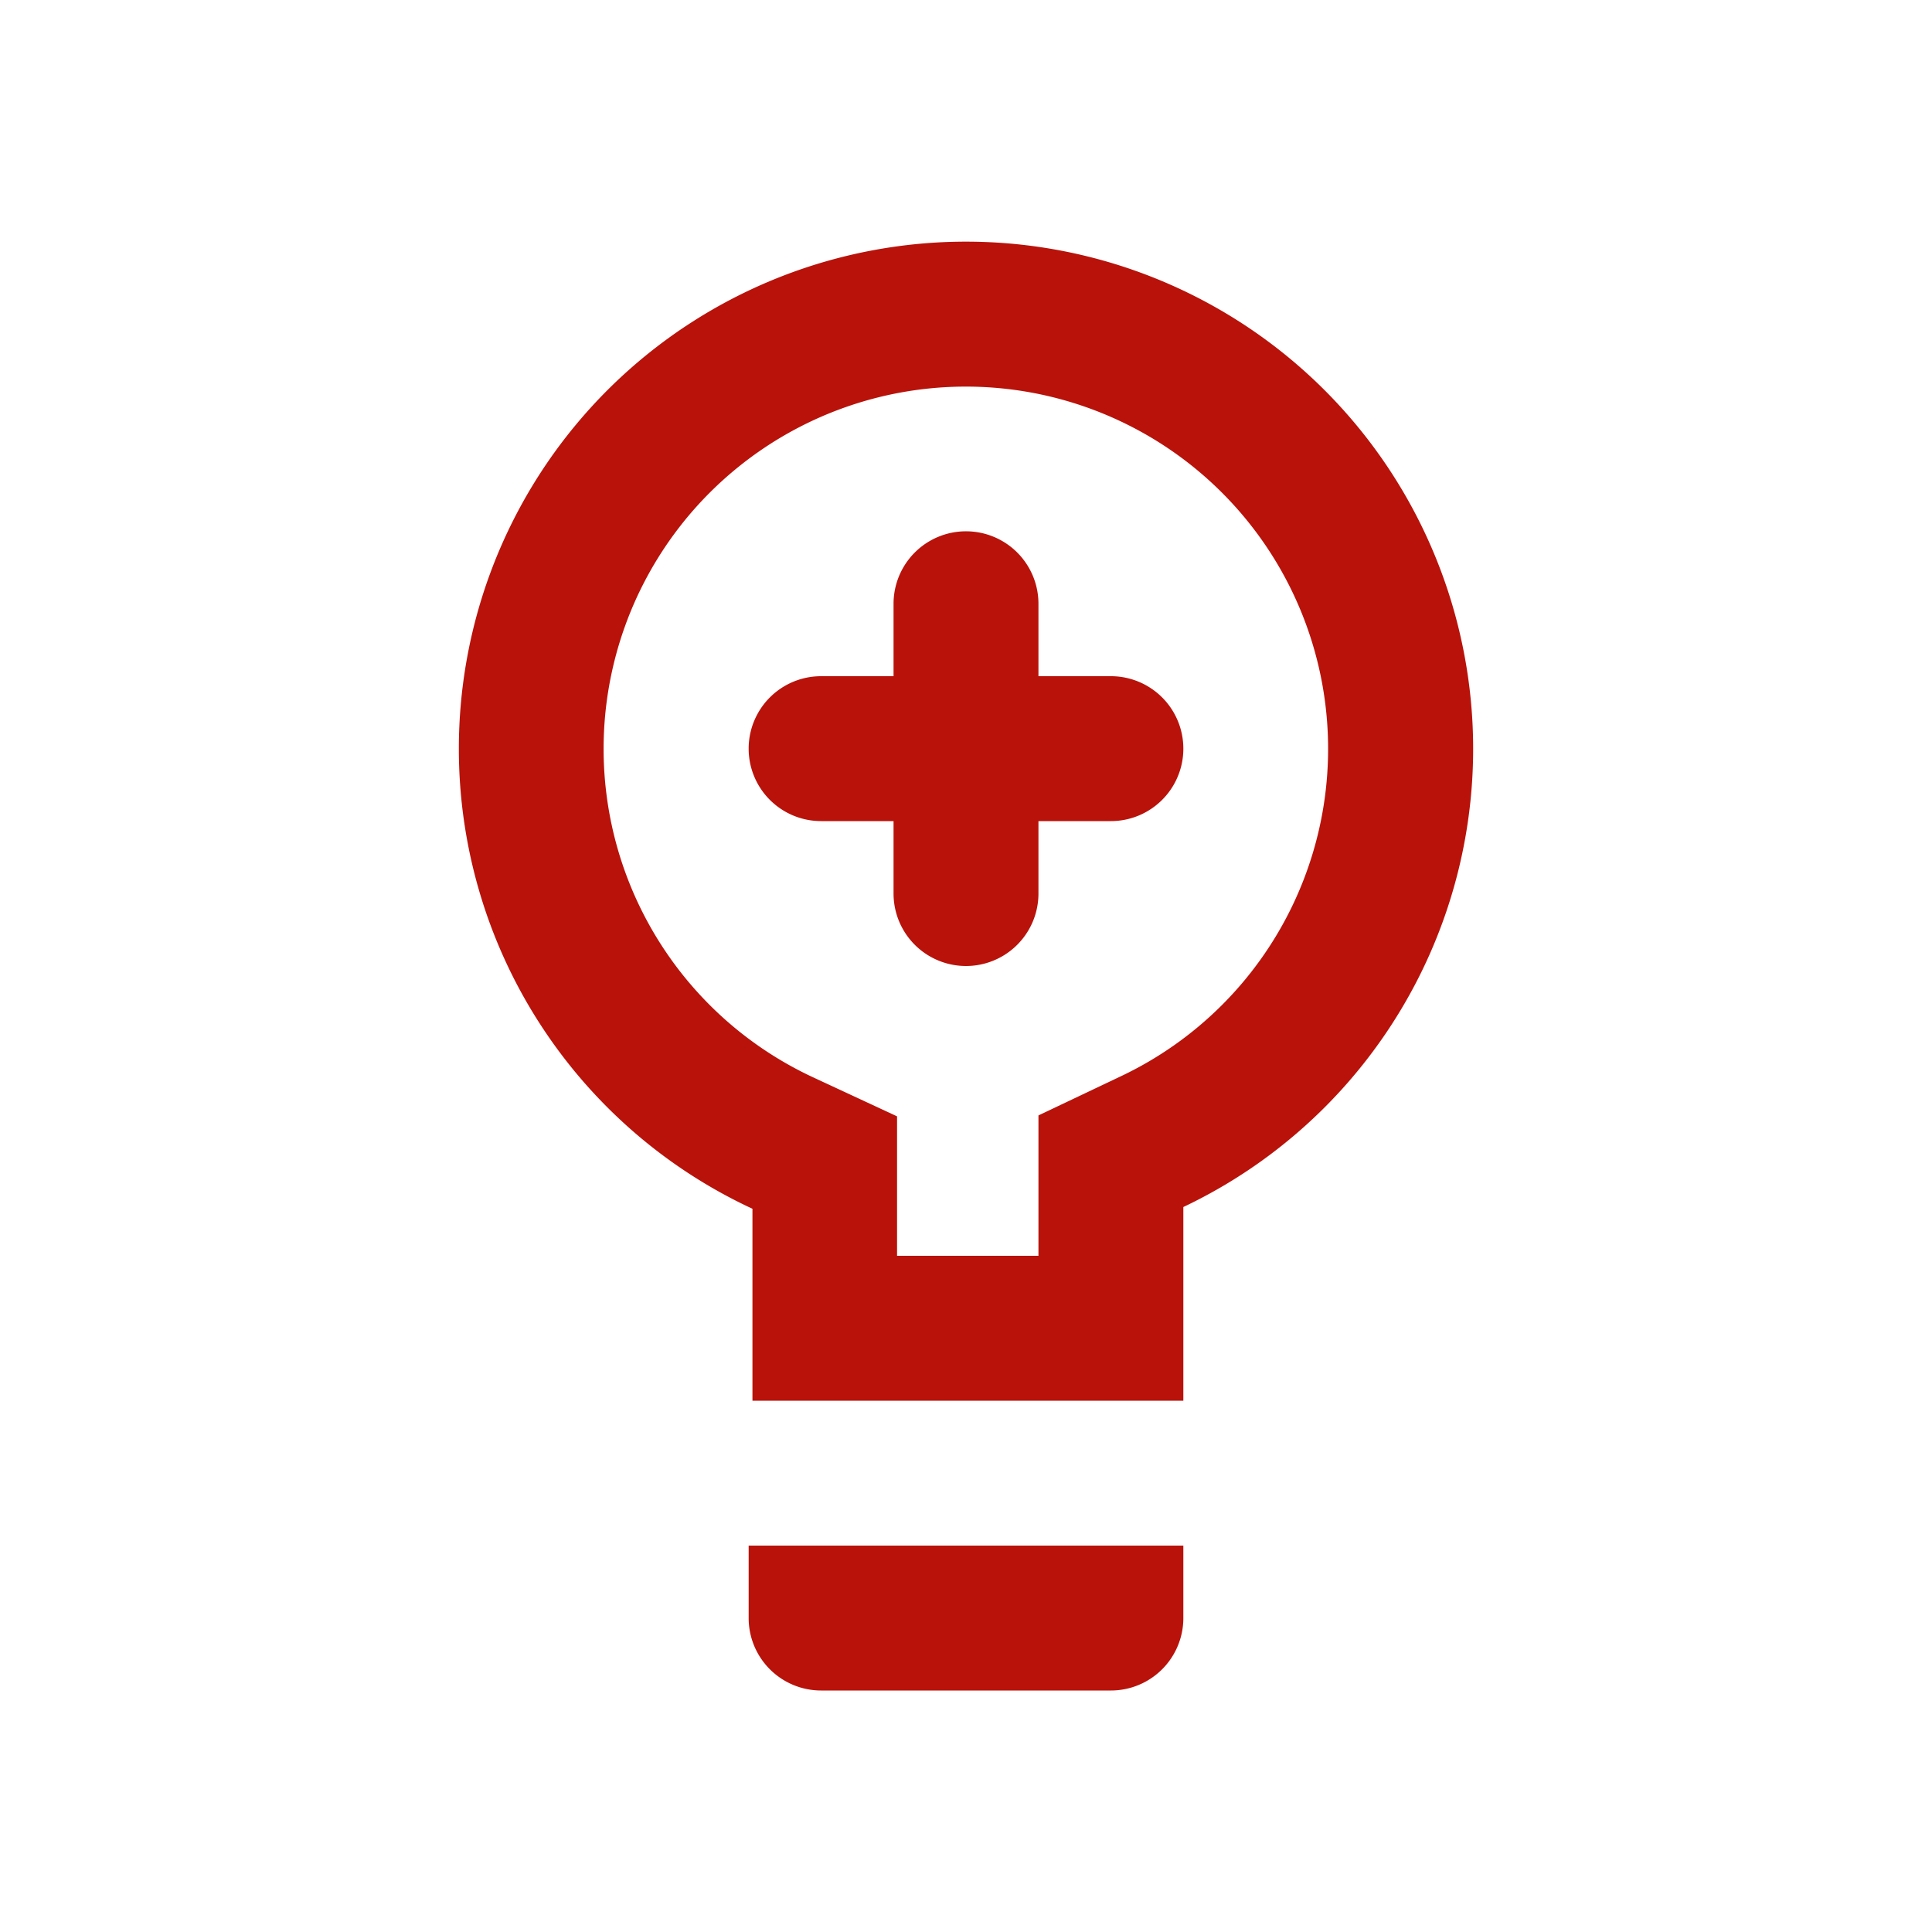
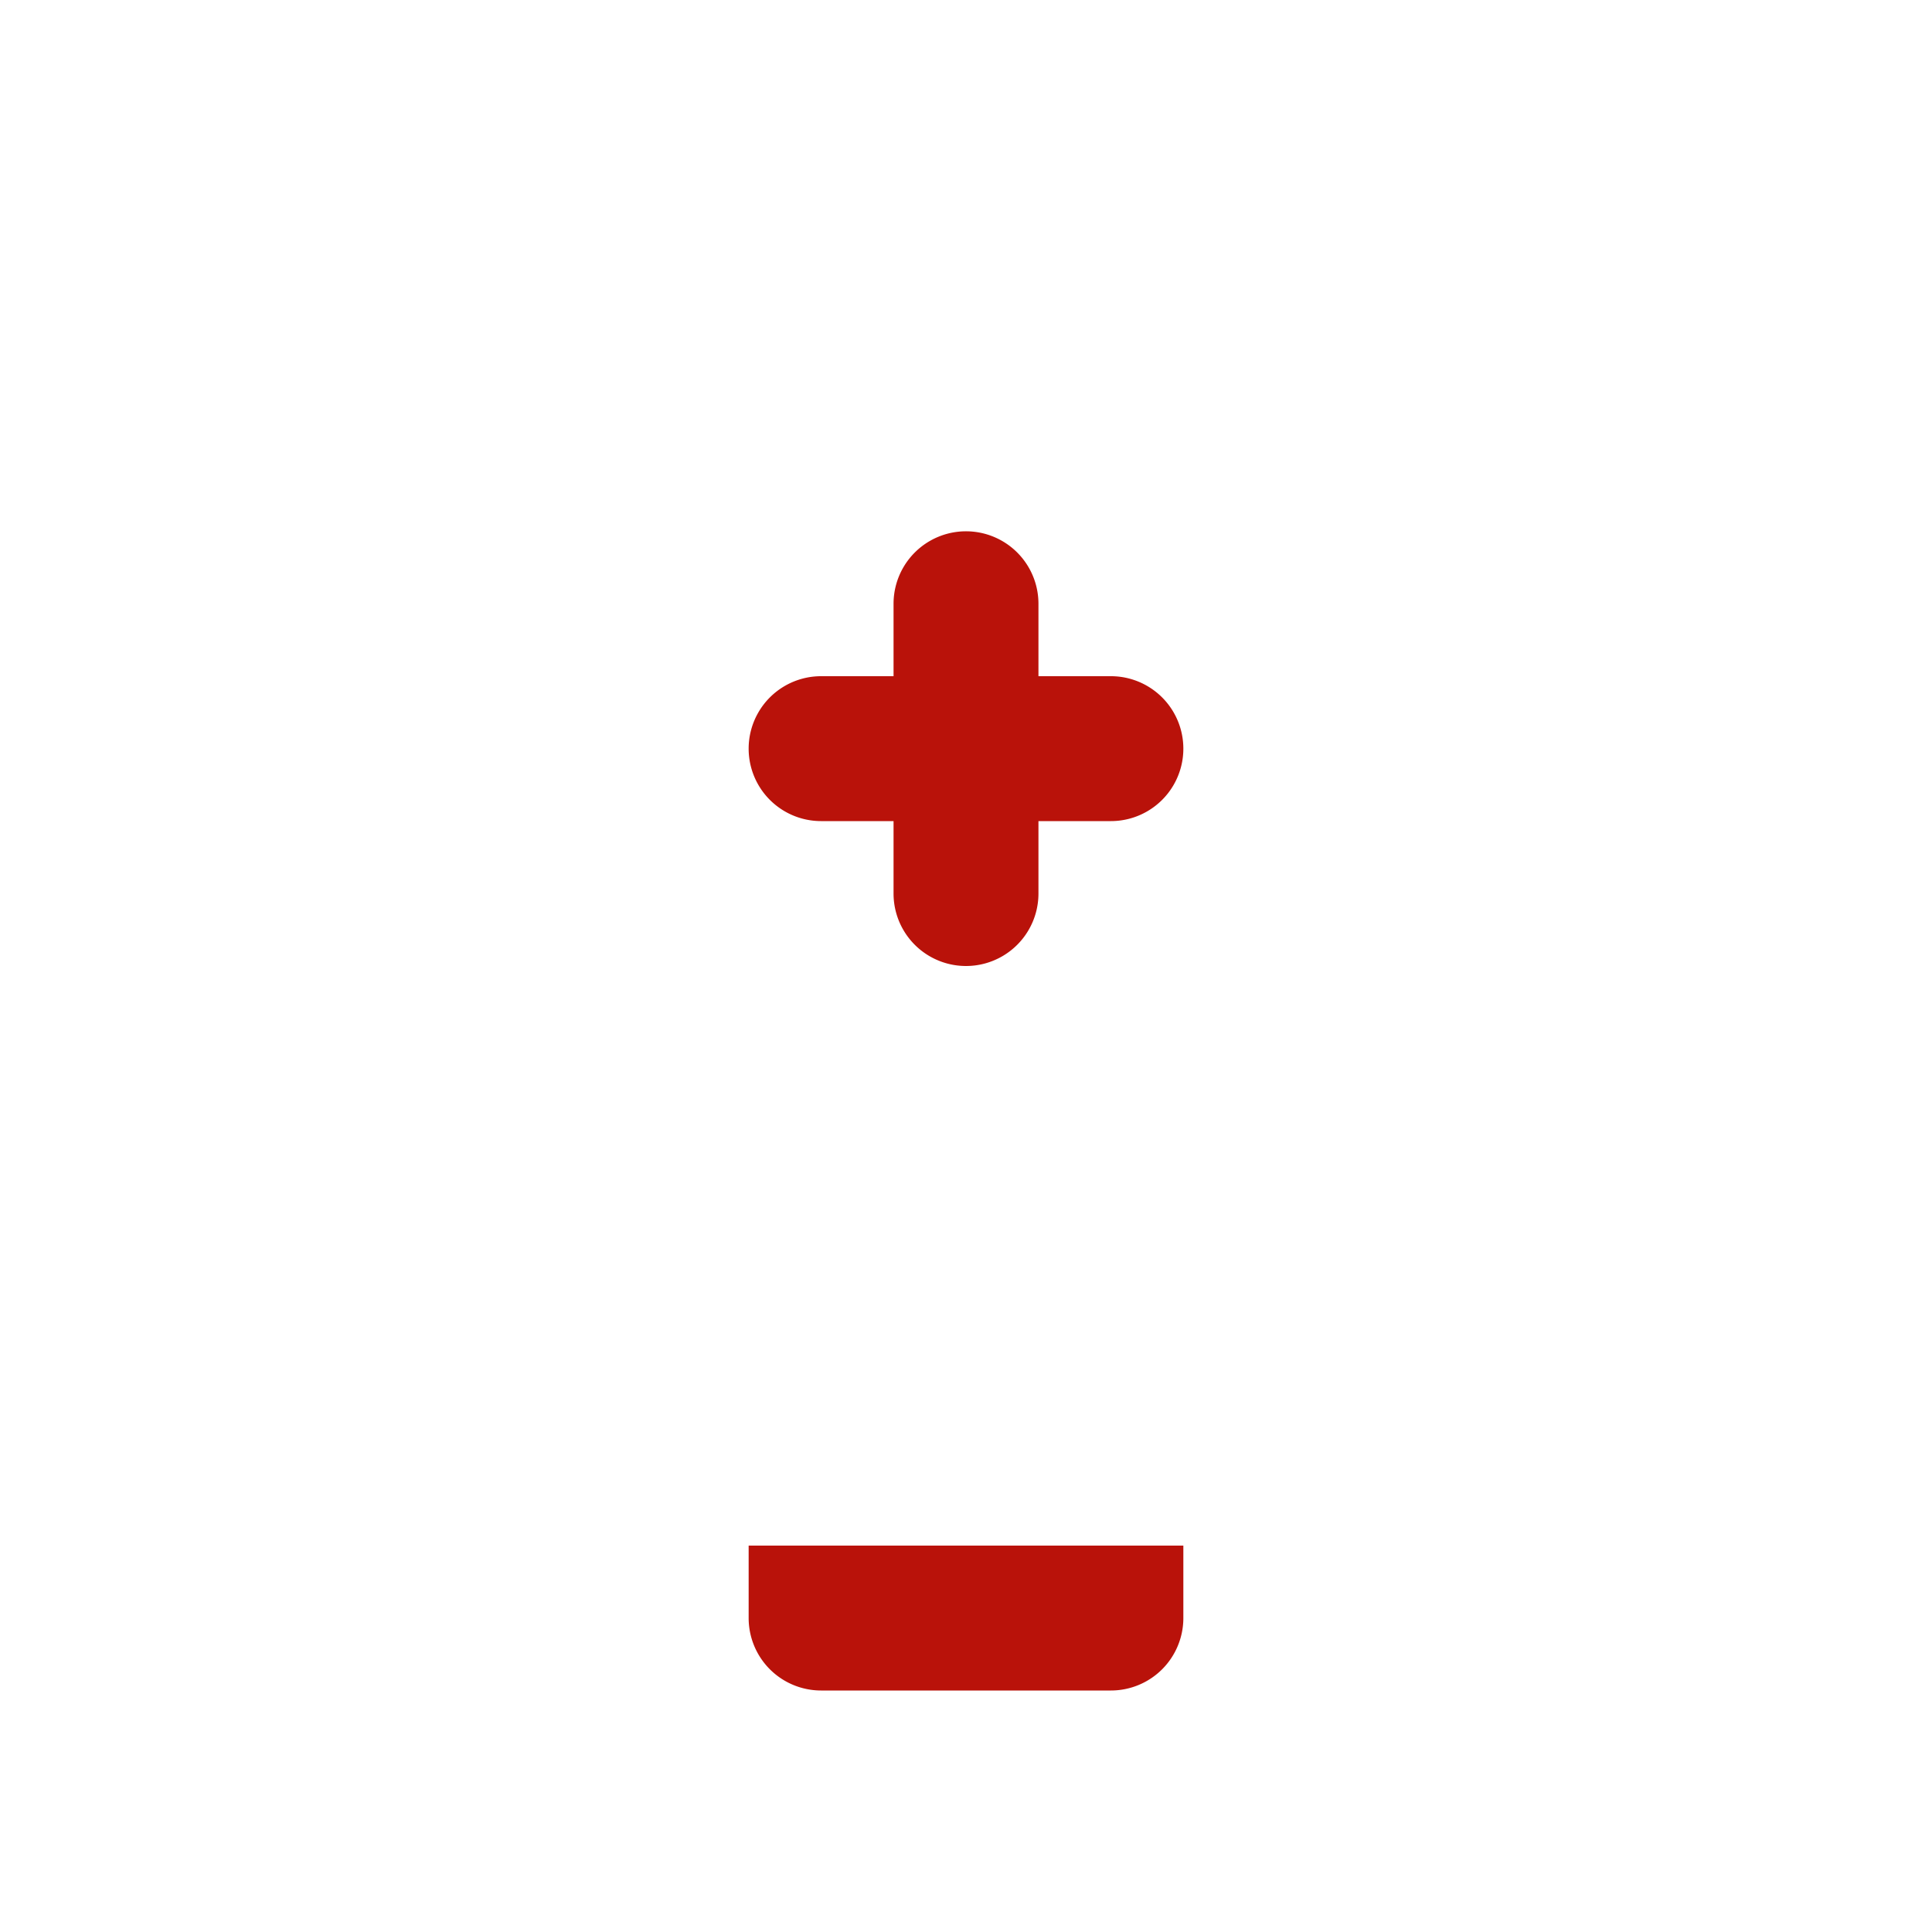
<svg xmlns="http://www.w3.org/2000/svg" width="32" height="32" viewBox="0 0 32 32">
  <g id="Group_2453" data-name="Group 2453" transform="translate(-20 -20)">
    <g id="Group_2449" data-name="Group 2449" transform="translate(20 20)">
      <rect id="Rectangle_475" data-name="Rectangle 475" width="32" height="32" fill="none" />
    </g>
    <g id="_11700_1_" data-name="11700 (1)" transform="translate(22.6 22)">
-       <path id="Path_274" data-name="Path 274" d="M5,10.4a8.4,8.4,0,1,1,12,7.592V21.2H9.863V18.021A8.4,8.4,0,0,1,5,10.4Zm9.6,6.075,1.37-.651a6,6,0,1,0-5.1.021l1.388.645V18.8H14.6Z" fill="#b9120a" />
      <path id="Path_275" data-name="Path 275" d="M9,22.8h7.2V24A1.2,1.2,0,0,1,15,25.2H10.2A1.2,1.2,0,0,1,9,24ZM13.8,8.4H15a1.2,1.2,0,1,1,0,2.4H13.8V12a1.2,1.2,0,1,1-2.4,0V10.8H10.2a1.2,1.2,0,1,1,0-2.4h1.2V7.2a1.2,1.2,0,1,1,2.4,0Z" transform="translate(0.8 0.8)" fill="#b9120a" fill-rule="evenodd" />
    </g>
  </g>
</svg>